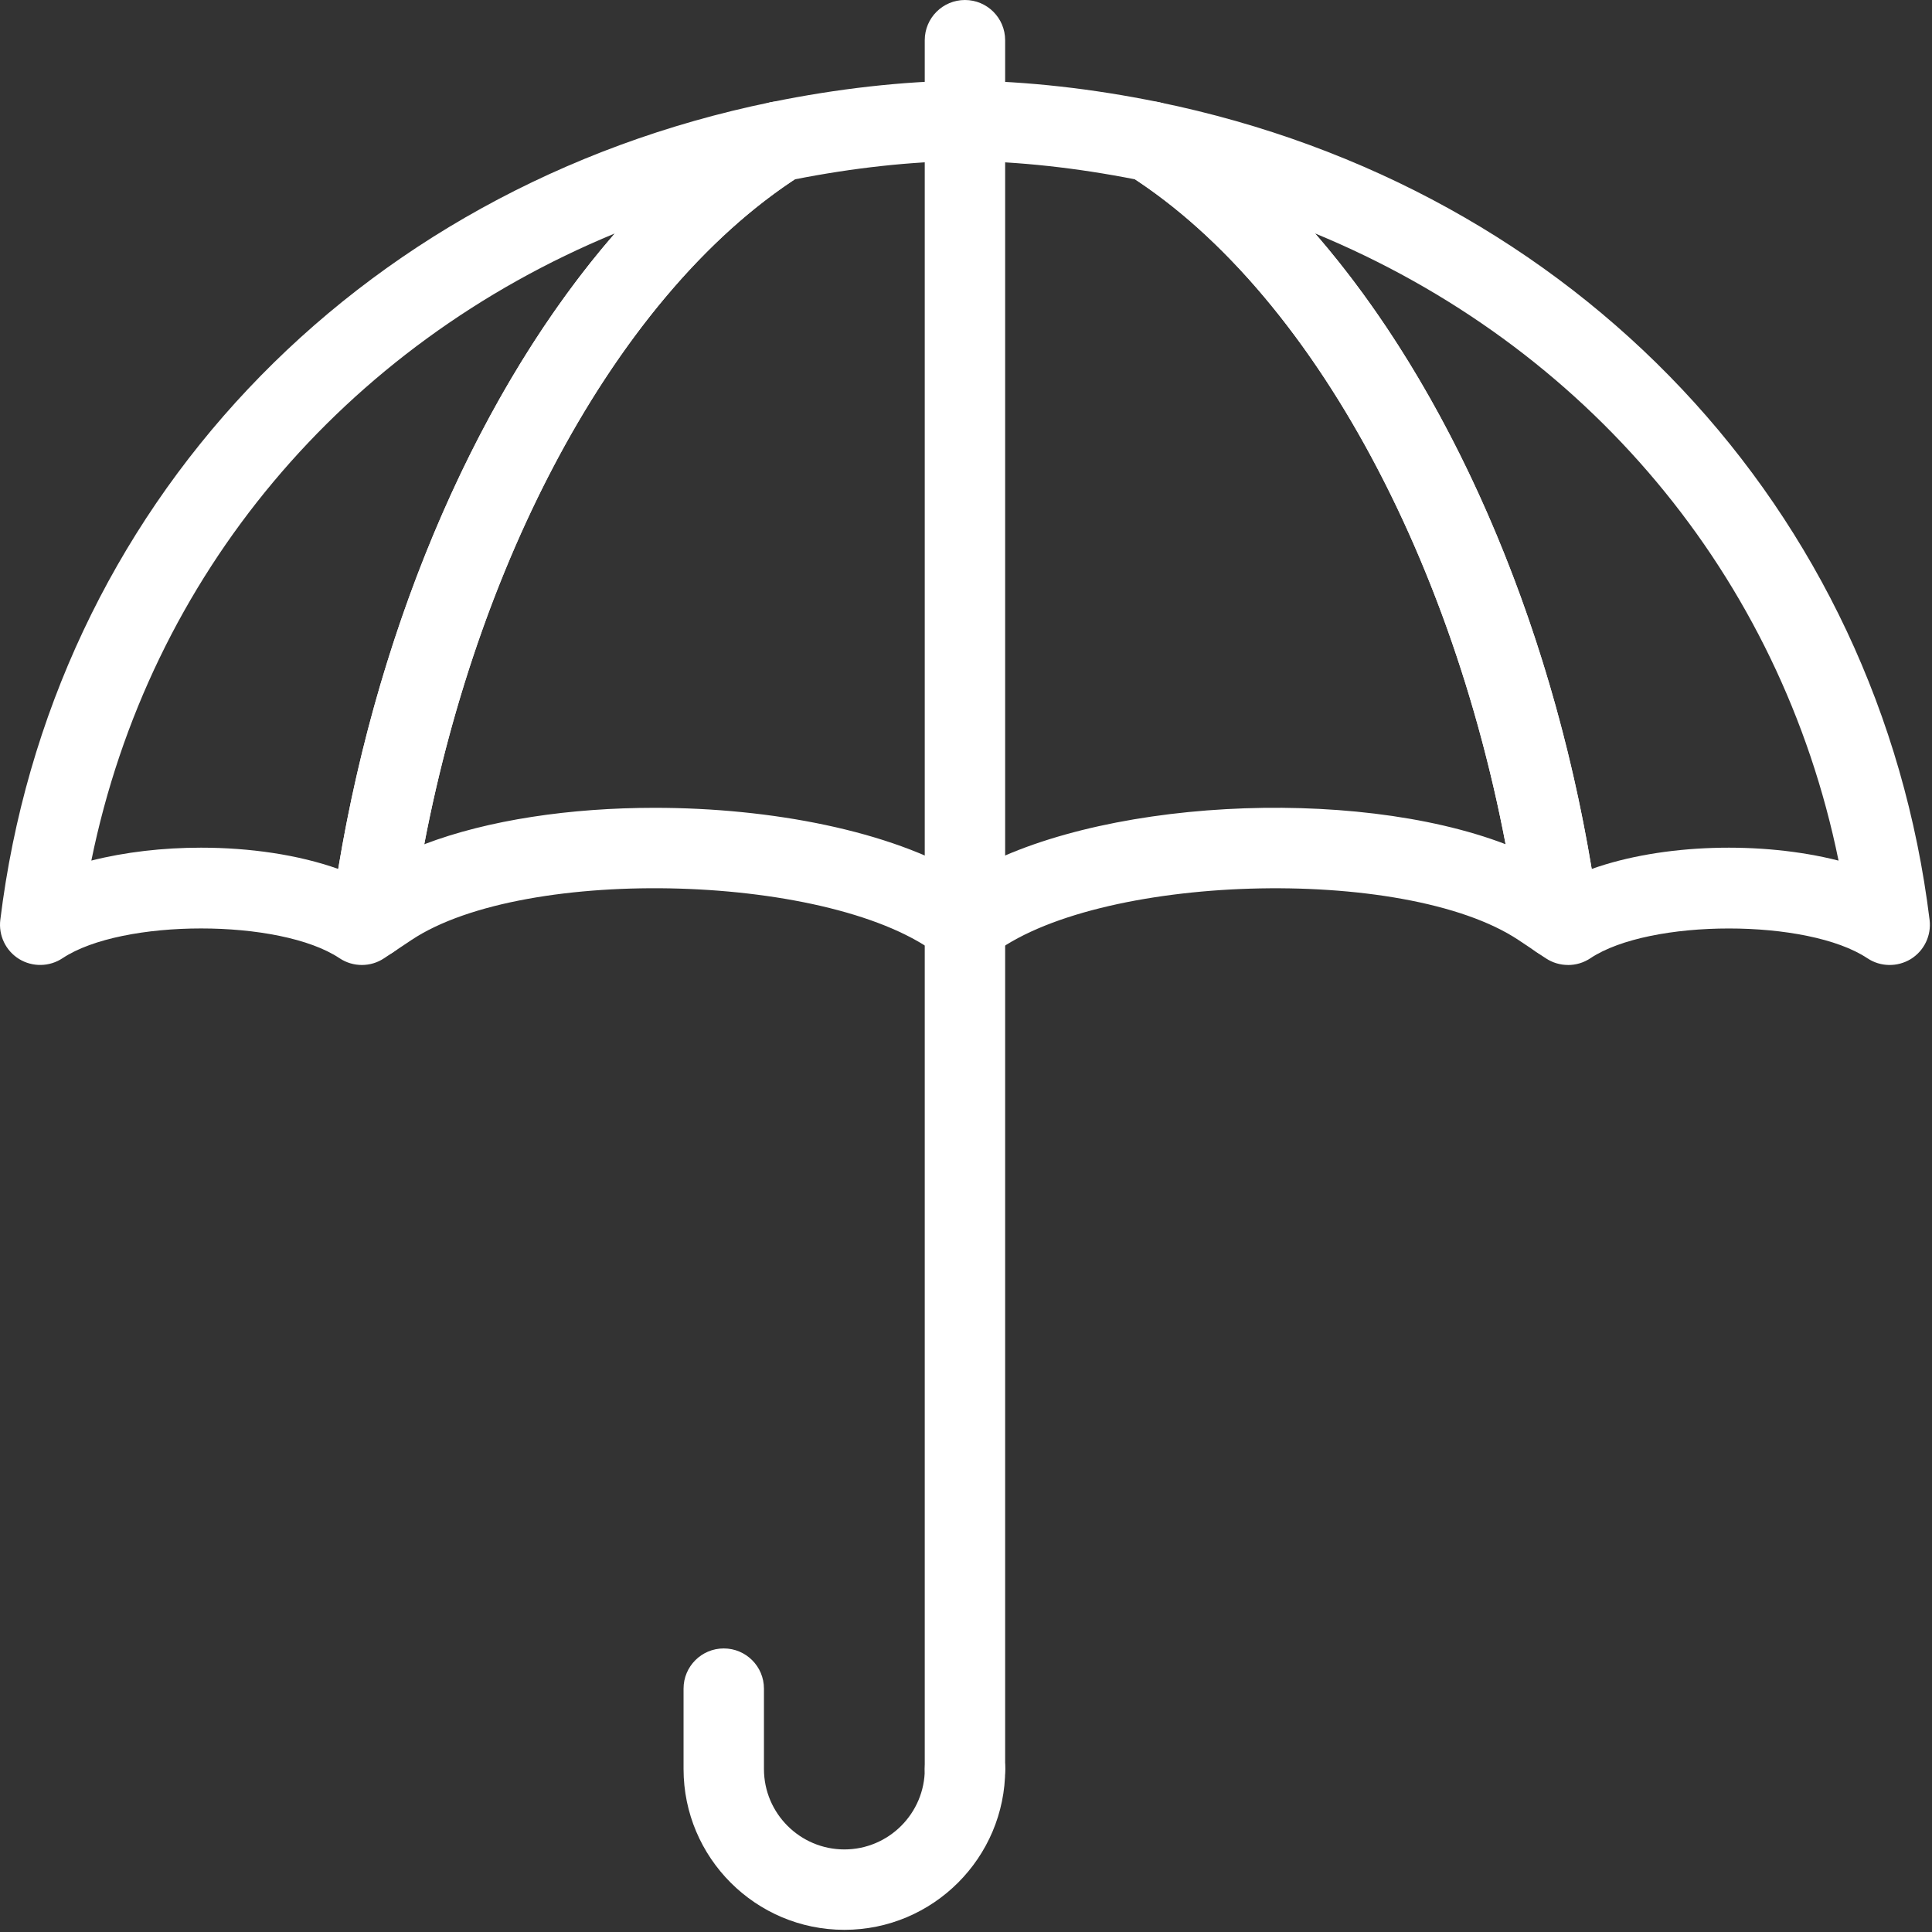
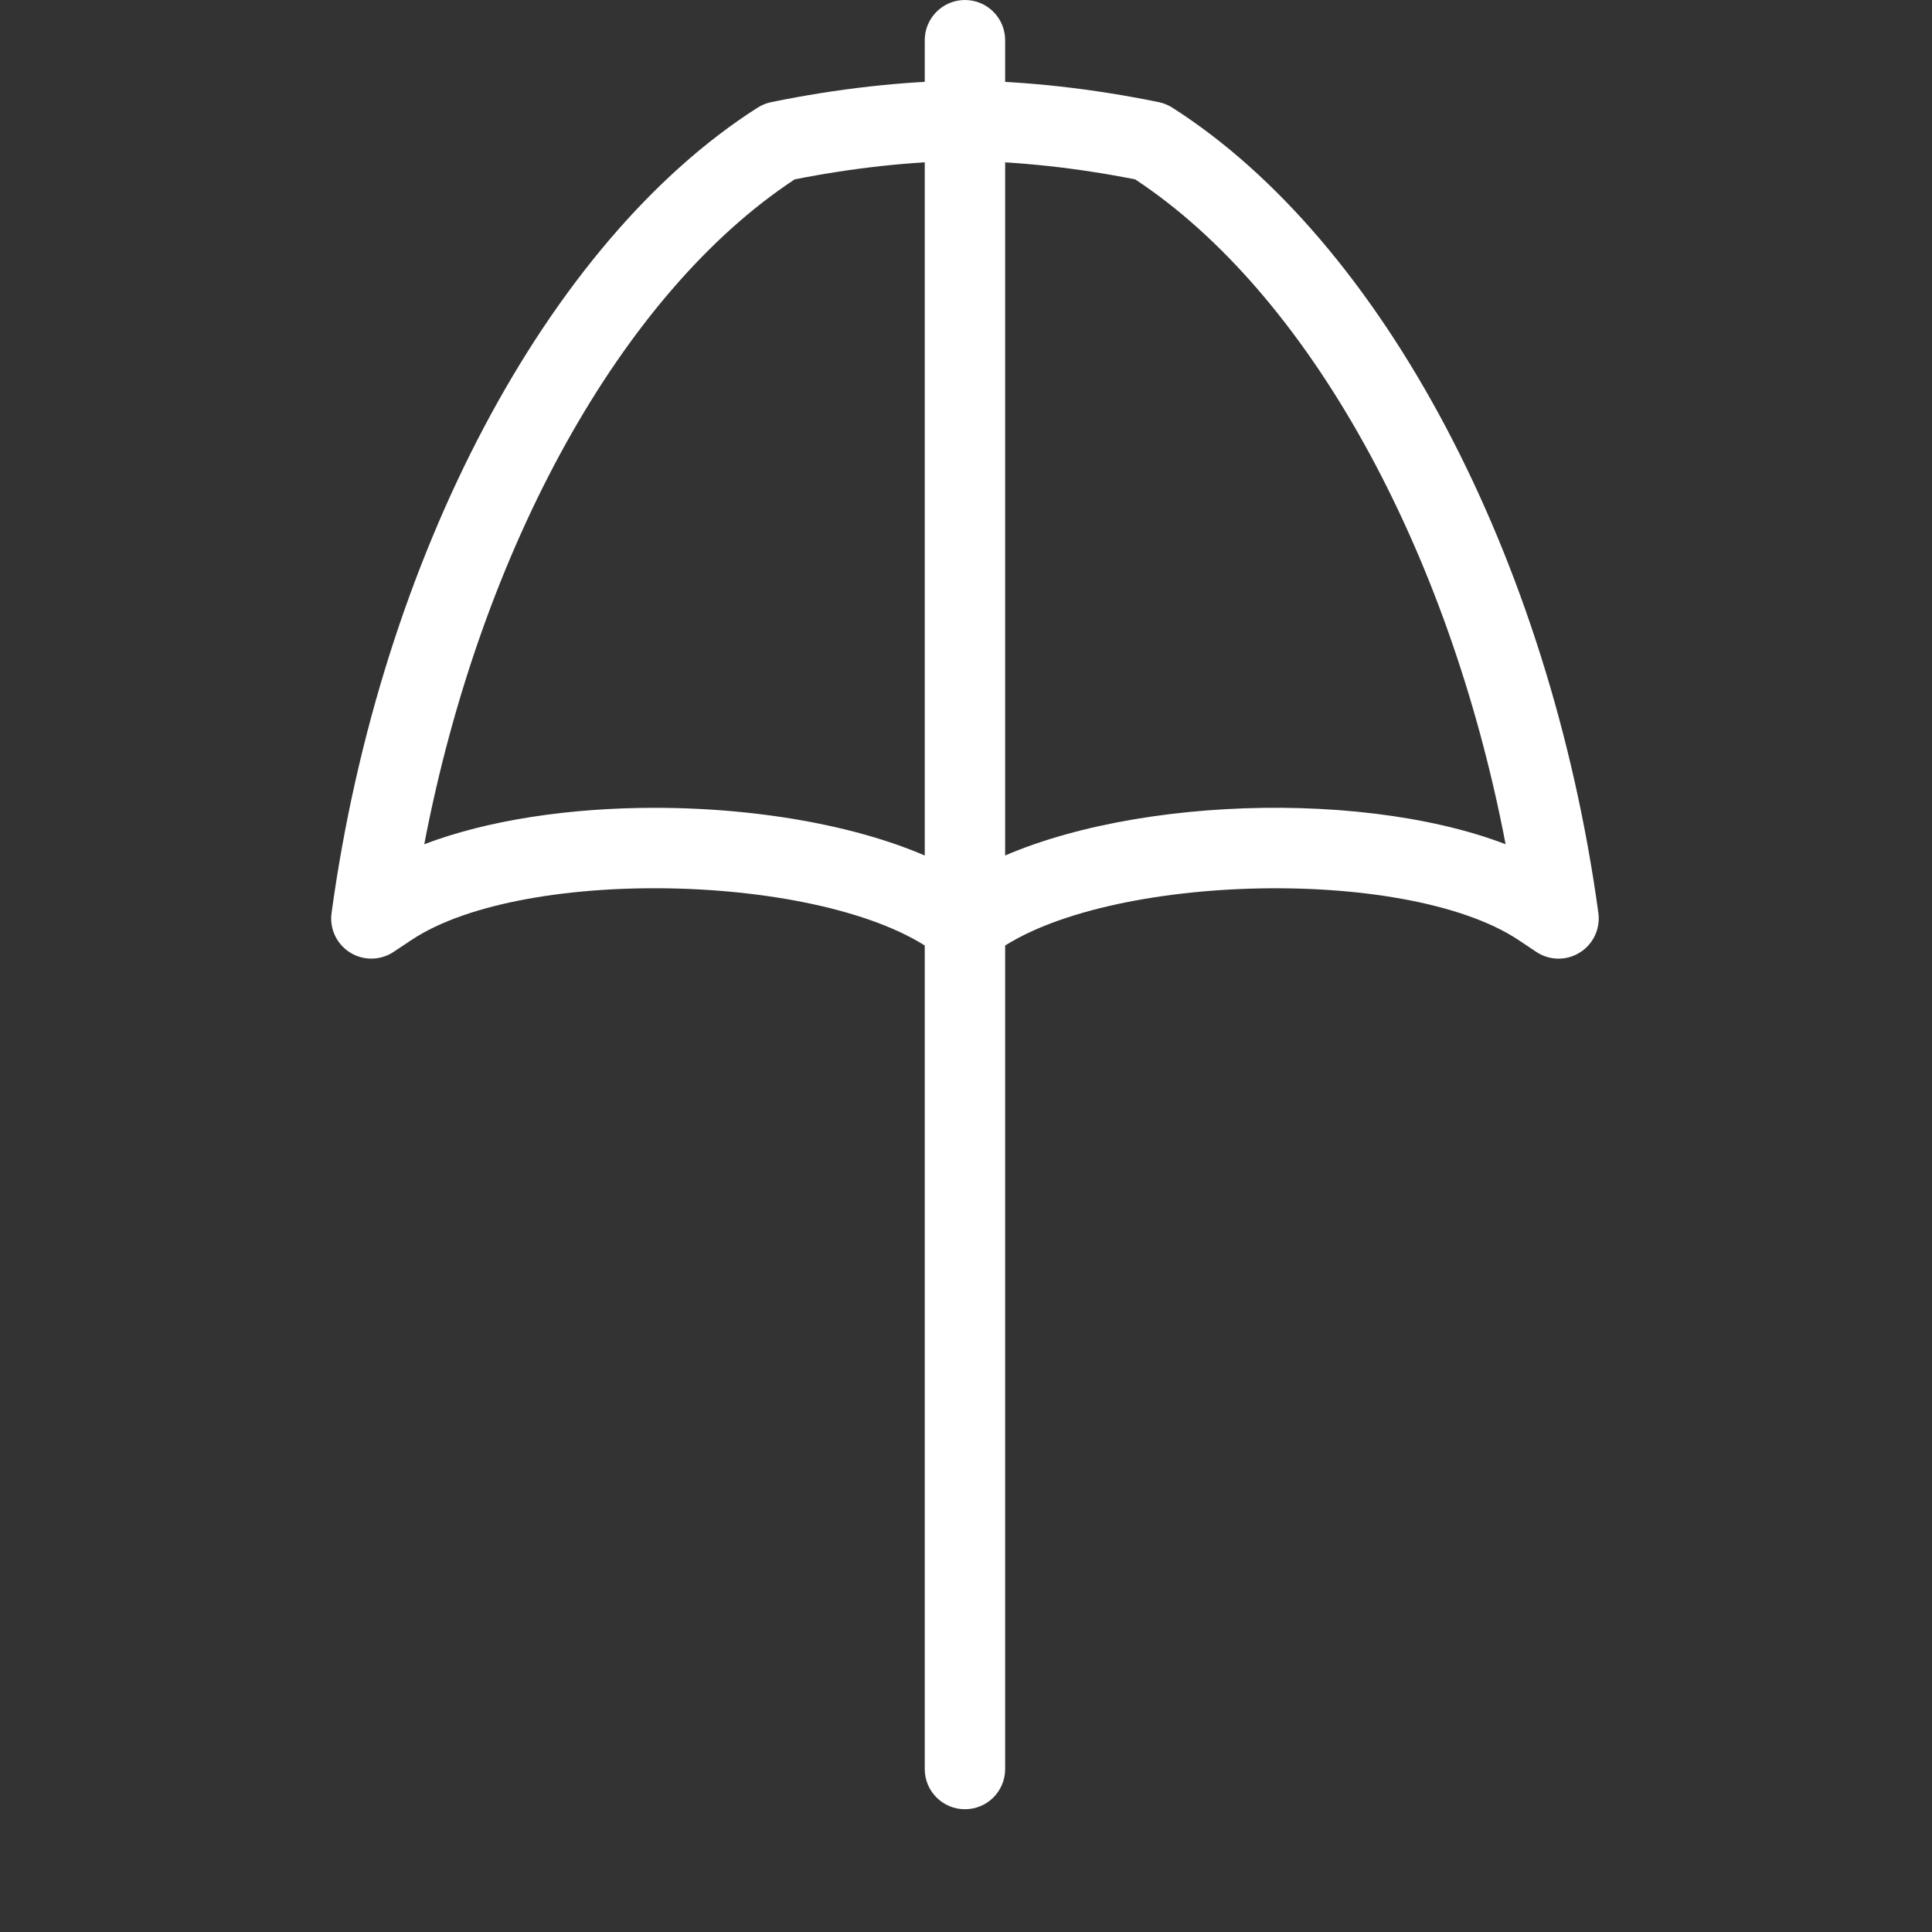
<svg xmlns="http://www.w3.org/2000/svg" width="57px" height="57px" viewBox="0 0 57 57">
  <rect x="0" y="0" width="57" height="57" fill="#333333" stroke="none" />
  <title>assurance-vie</title>
  <g id="Page-1" stroke="none" stroke-width="1" fill="none" fill-rule="evenodd">
    <g id="carriere" transform="translate(-440, -3394)" fill="#FFFFFF" fill-rule="nonzero">
      <g id="assurance-vie" transform="translate(440, 3394)">
-         <path d="M24.911,56.936 C22.295,56.936 20.167,54.808 20.167,52.191 L20.167,49.82 C20.167,49.164 20.698,48.634 21.353,48.634 C22.008,48.634 22.539,49.164 22.539,49.82 L22.539,52.191 C22.539,53.499 23.603,54.564 24.912,54.564 C26.22,54.564 27.284,53.499 27.284,52.191 C27.284,51.535 27.815,51.005 28.47,51.005 C29.126,51.005 29.657,51.535 29.657,52.191 C29.657,54.808 27.528,56.936 24.912,56.936 L24.911,56.936 Z" id="Path" />
-         <path d="M46.262,28.47 C46.033,28.47 45.804,28.404 45.605,28.272 L45.324,28.086 C45.04,27.897 44.852,27.596 44.806,27.259 C43.462,17.434 38.948,8.767 33.309,5.177 C32.827,4.87 32.632,4.262 32.847,3.732 C33.061,3.201 33.623,2.901 34.184,3.014 C46.511,5.541 55.438,15.011 56.929,27.14 C56.985,27.6 56.769,28.052 56.374,28.295 C55.979,28.536 55.478,28.528 55.094,28.272 C53.336,27.099 48.677,27.101 46.92,28.272 C46.721,28.405 46.492,28.471 46.262,28.471 L46.262,28.47 Z M38.799,6.887 C42.726,11.405 45.723,18.176 46.96,25.637 C49.05,24.891 51.97,24.811 54.243,25.391 C52.526,16.972 46.791,10.183 38.799,6.887 L38.799,6.887 Z" id="Shape" />
-         <path d="M10.676,28.47 C10.447,28.47 10.217,28.404 10.018,28.271 C8.261,27.098 3.603,27.1 1.844,28.271 C1.458,28.527 0.957,28.535 0.564,28.294 C0.169,28.051 -0.047,27.599 0.009,27.139 C1.5,15.011 10.428,5.541 22.752,3.013 C23.314,2.901 23.876,3.2 24.09,3.731 C24.304,4.261 24.11,4.869 23.628,5.176 C17.989,8.766 13.476,17.433 12.131,27.258 C12.084,27.595 11.896,27.895 11.614,28.084 L11.334,28.27 C11.135,28.404 10.905,28.47 10.676,28.47 L10.676,28.47 Z M5.932,25.009 C7.367,25.009 8.803,25.217 9.978,25.636 C11.215,18.176 14.211,11.405 18.138,6.888 C10.147,10.184 4.412,16.973 2.695,25.39 C3.691,25.137 4.811,25.009 5.931,25.009 L5.932,25.009 Z" id="Shape" />
        <path d="M28.469,28.468 C28.207,28.468 27.945,28.381 27.728,28.209 C24.68,25.77 15.498,25.493 12.133,27.737 L11.616,28.082 C11.227,28.342 10.723,28.349 10.328,28.102 C9.932,27.856 9.718,27.398 9.782,26.936 C11.217,16.449 16.152,7.122 22.355,3.174 C22.477,3.097 22.612,3.042 22.754,3.013 C24.704,2.614 26.622,2.398 28.454,2.374 C30.317,2.399 32.235,2.614 34.185,3.013 C34.327,3.042 34.461,3.097 34.584,3.174 C40.787,7.123 45.722,16.451 47.157,26.936 C47.22,27.398 47.006,27.856 46.61,28.102 C46.215,28.351 45.712,28.343 45.322,28.082 L44.804,27.736 C41.441,25.494 32.259,25.772 29.211,28.209 C28.994,28.381 28.732,28.468 28.47,28.468 L28.469,28.468 Z M19.314,23.833 C22.761,23.833 26.276,24.518 28.469,25.842 C32.235,23.567 39.902,23.178 44.42,24.907 C42.747,16.171 38.593,8.654 33.491,5.292 C31.762,4.951 30.068,4.766 28.453,4.745 C26.868,4.766 25.175,4.951 23.446,5.292 C18.344,8.652 14.191,16.173 12.517,24.908 C14.405,24.187 16.842,23.833 19.315,23.833 L19.314,23.833 Z" id="Shape" />
        <path d="M28.469,53.378 C27.814,53.378 27.283,52.848 27.283,52.192 L27.283,1.186 C27.283,0.531 27.814,0 28.469,0 C29.124,0 29.655,0.531 29.655,1.186 L29.655,52.192 C29.655,52.848 29.124,53.378 28.469,53.378 Z" id="Path" />
      </g>
    </g>
  </g>
</svg>